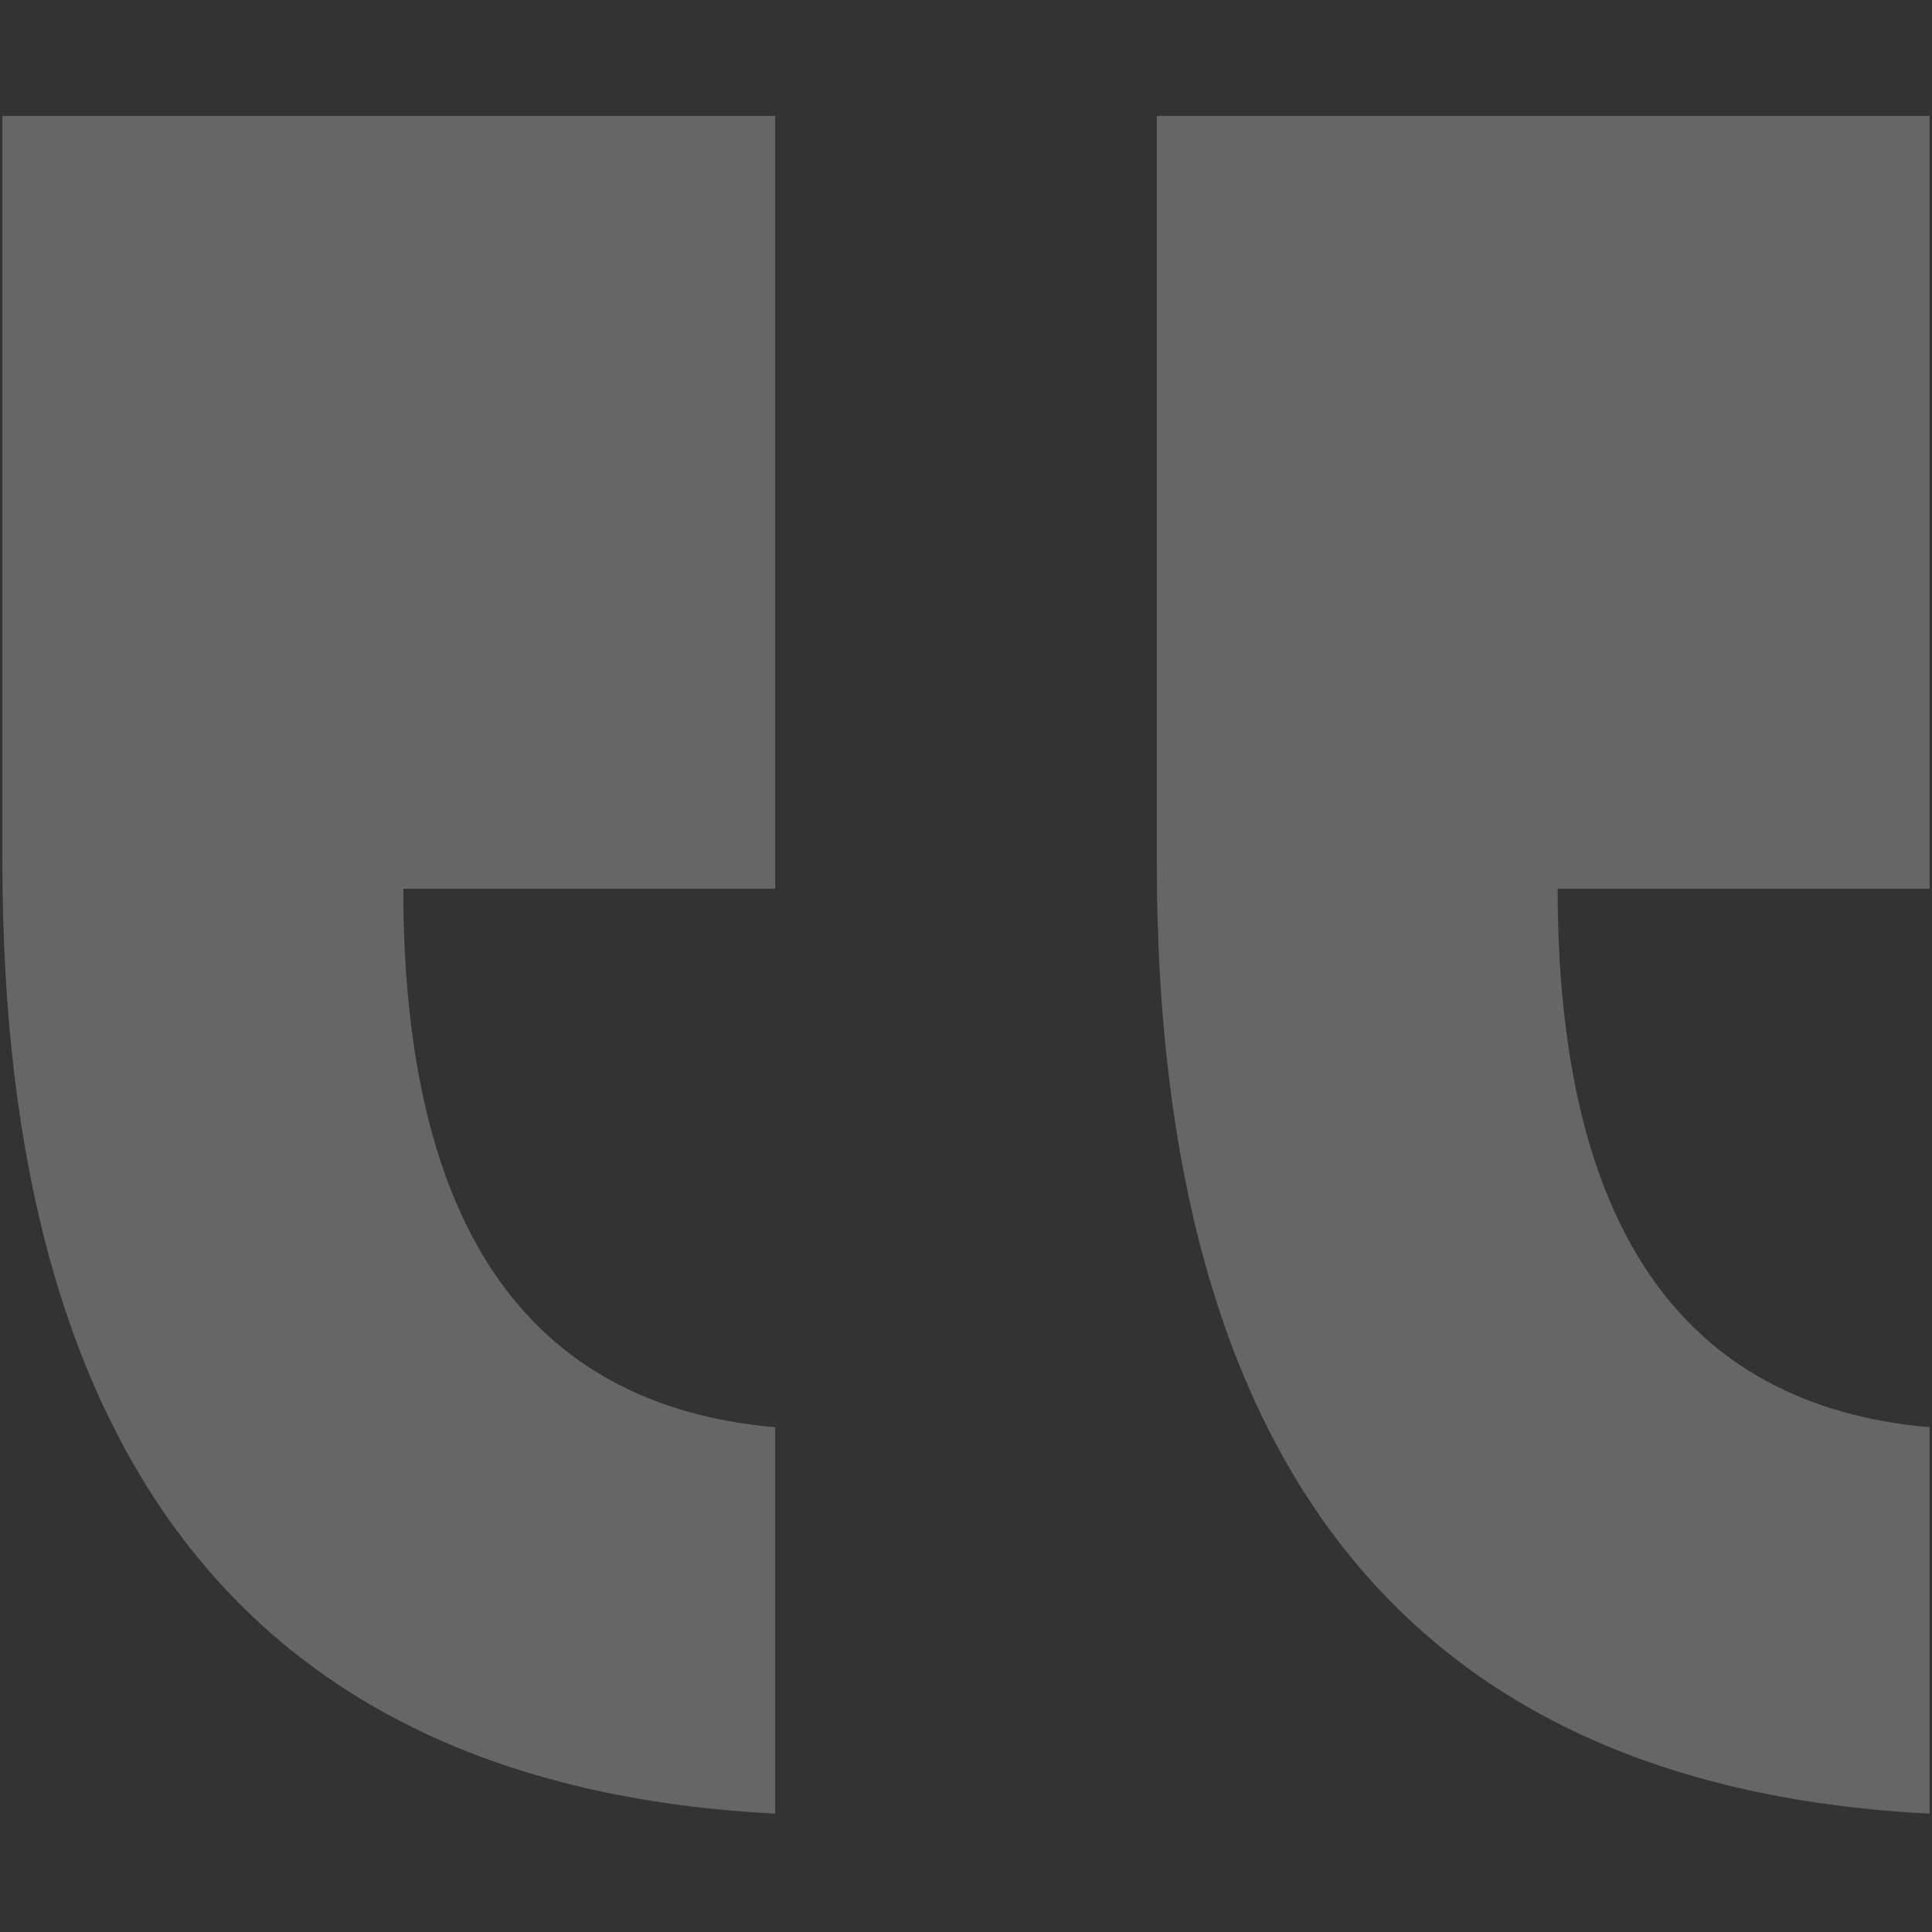
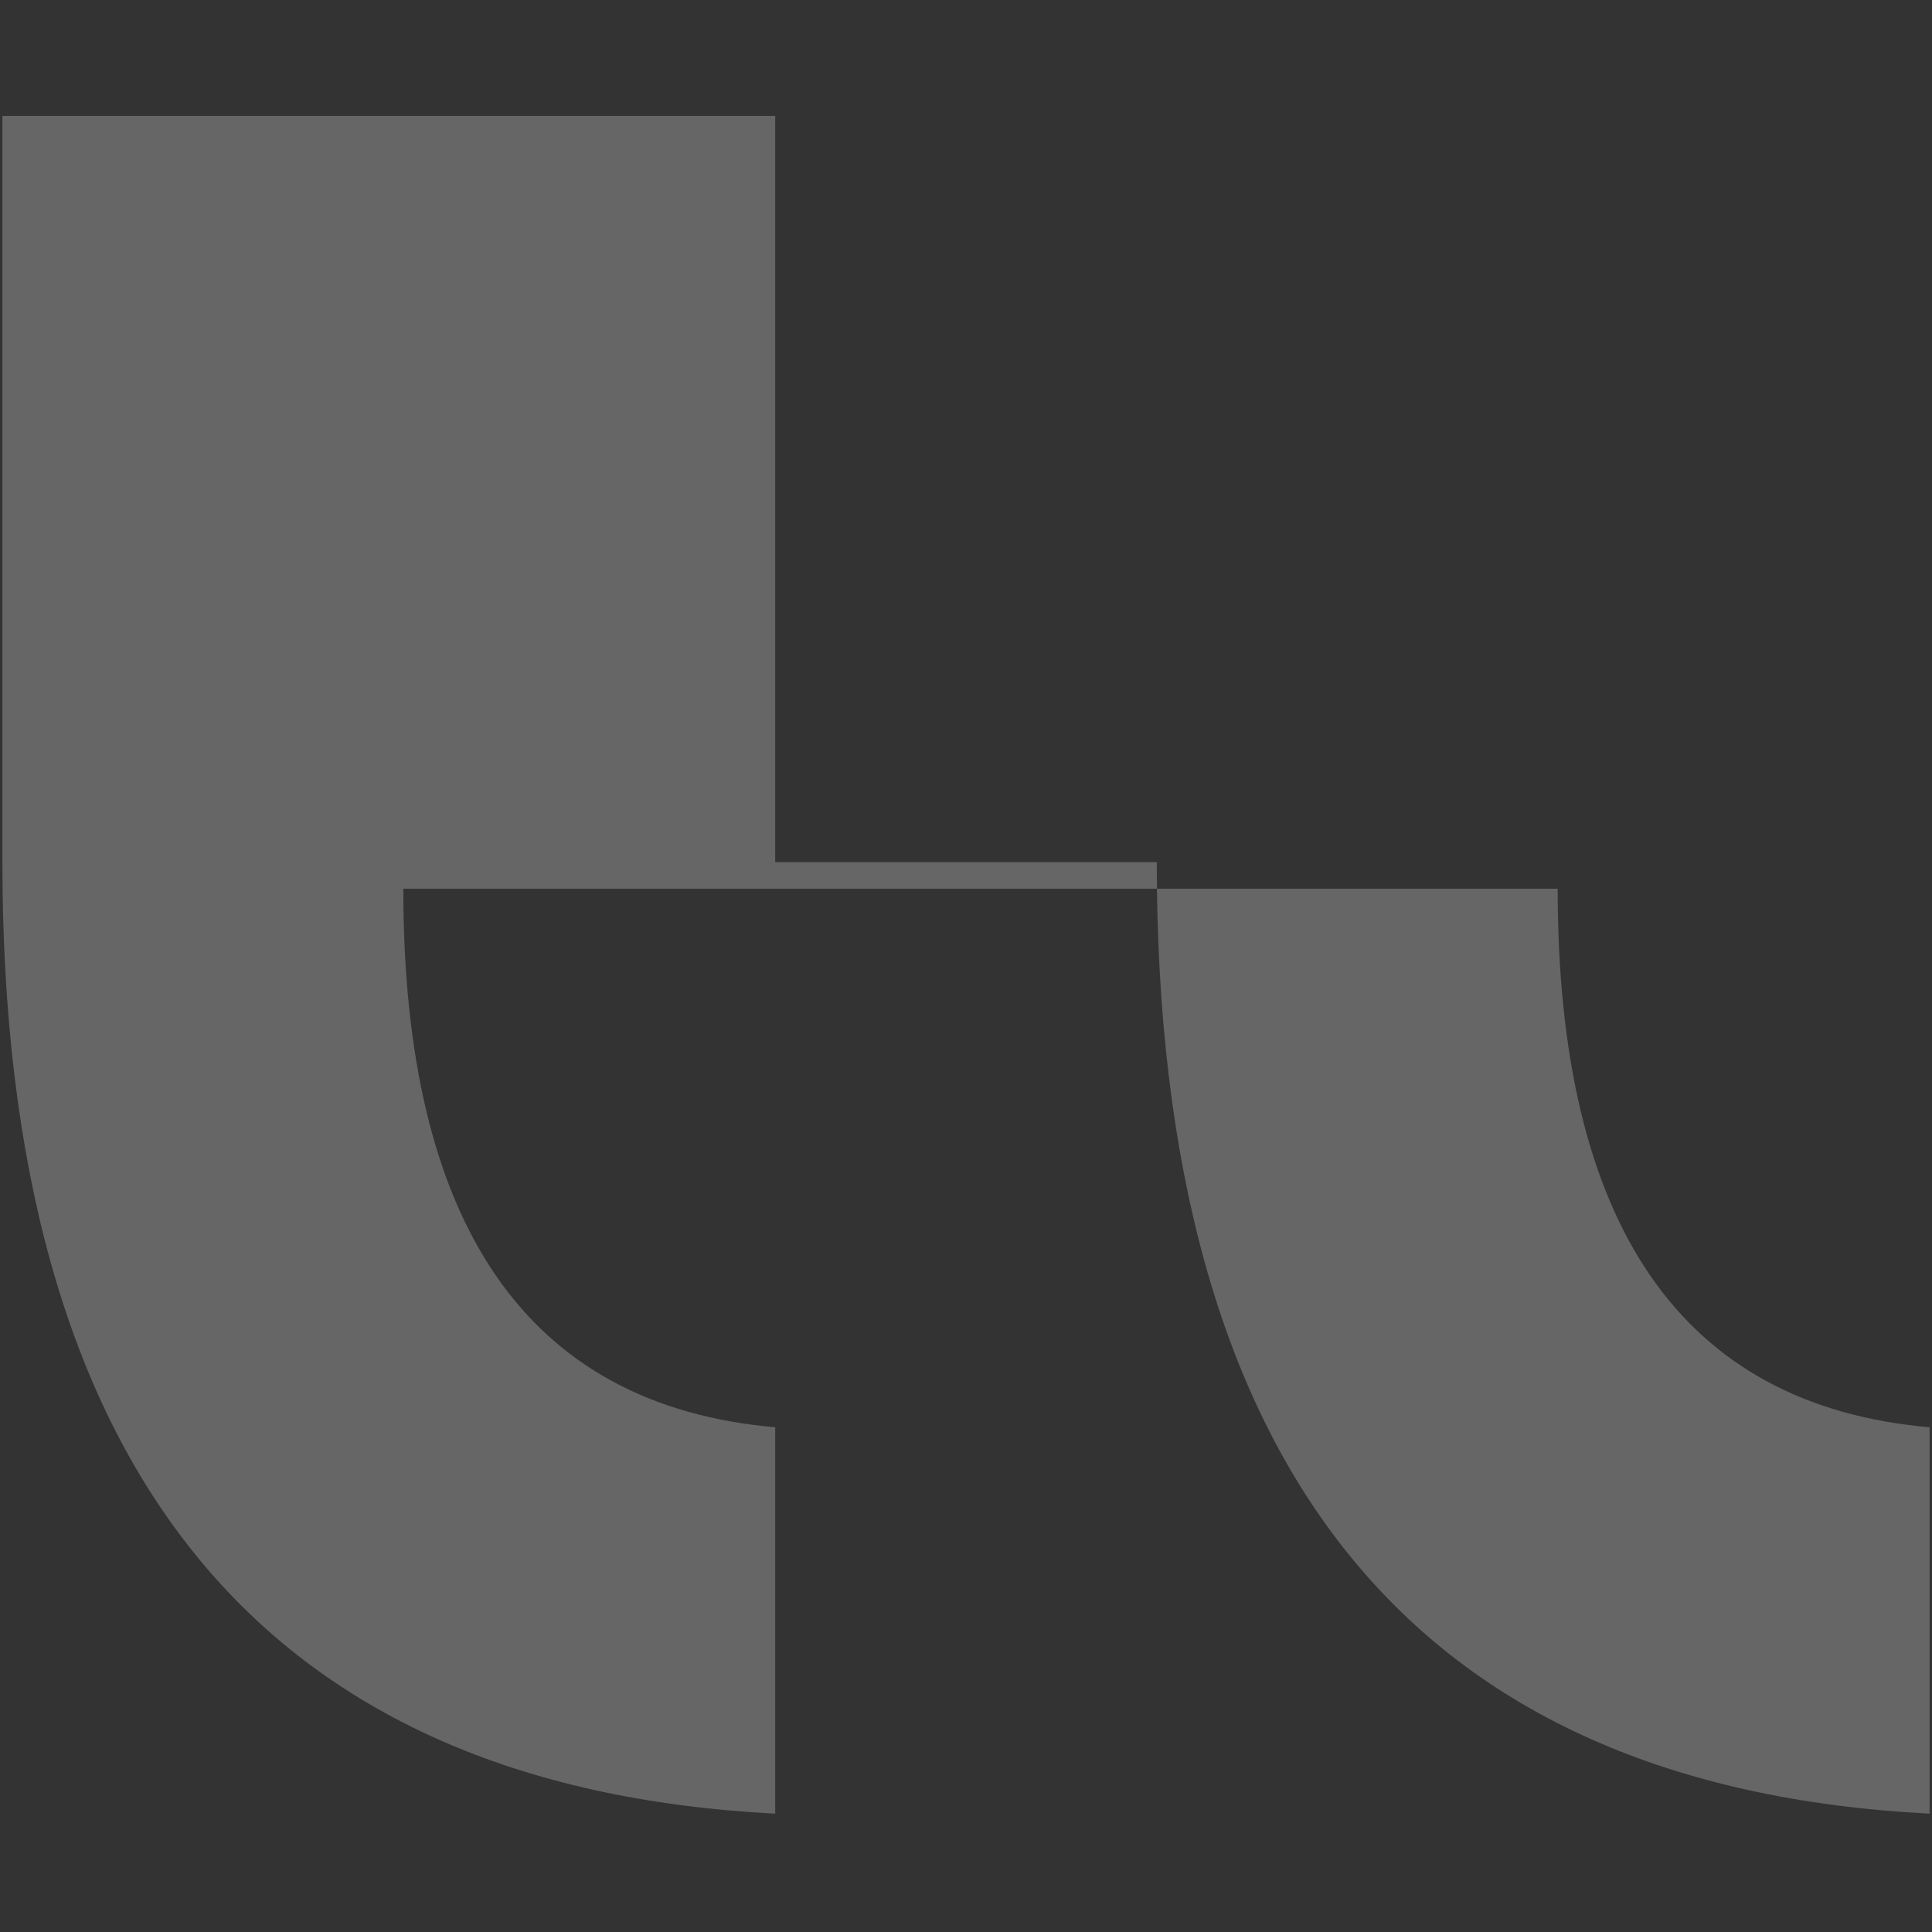
<svg xmlns="http://www.w3.org/2000/svg" version="1.1" x="0px" y="0px" viewBox="0 0 80 80" style="enable-background:new 0 0 80 80;" xml:space="preserve">
  <rect x="0" y="0" width="80" height="80" fill="#333333" stroke="none" />
  <g id="Layer_2">
-     <rect x="0.1" style="fill:none;" width="80" height="80" />
-   </g>
+     </g>
  <g id="Layer_1">
    <g style="opacity:0.25;">
-       <path style="fill:#FFFFFF;" d="M0.1,35.7V4.8h32v32H16.7c0,13.9,5.1,21.4,15.4,22.3v16C10.8,74,0.1,60.8,0.1,35.7z M47.9,35.7V4.8    h32v32H64.5c0,13.9,5.1,21.4,15.4,22.3v16C58.5,74,47.9,60.8,47.9,35.7z" />
+       <path style="fill:#FFFFFF;" d="M0.1,35.7V4.8h32v32H16.7c0,13.9,5.1,21.4,15.4,22.3v16C10.8,74,0.1,60.8,0.1,35.7z V4.8    h32v32H64.5c0,13.9,5.1,21.4,15.4,22.3v16C58.5,74,47.9,60.8,47.9,35.7z" />
    </g>
  </g>
</svg>